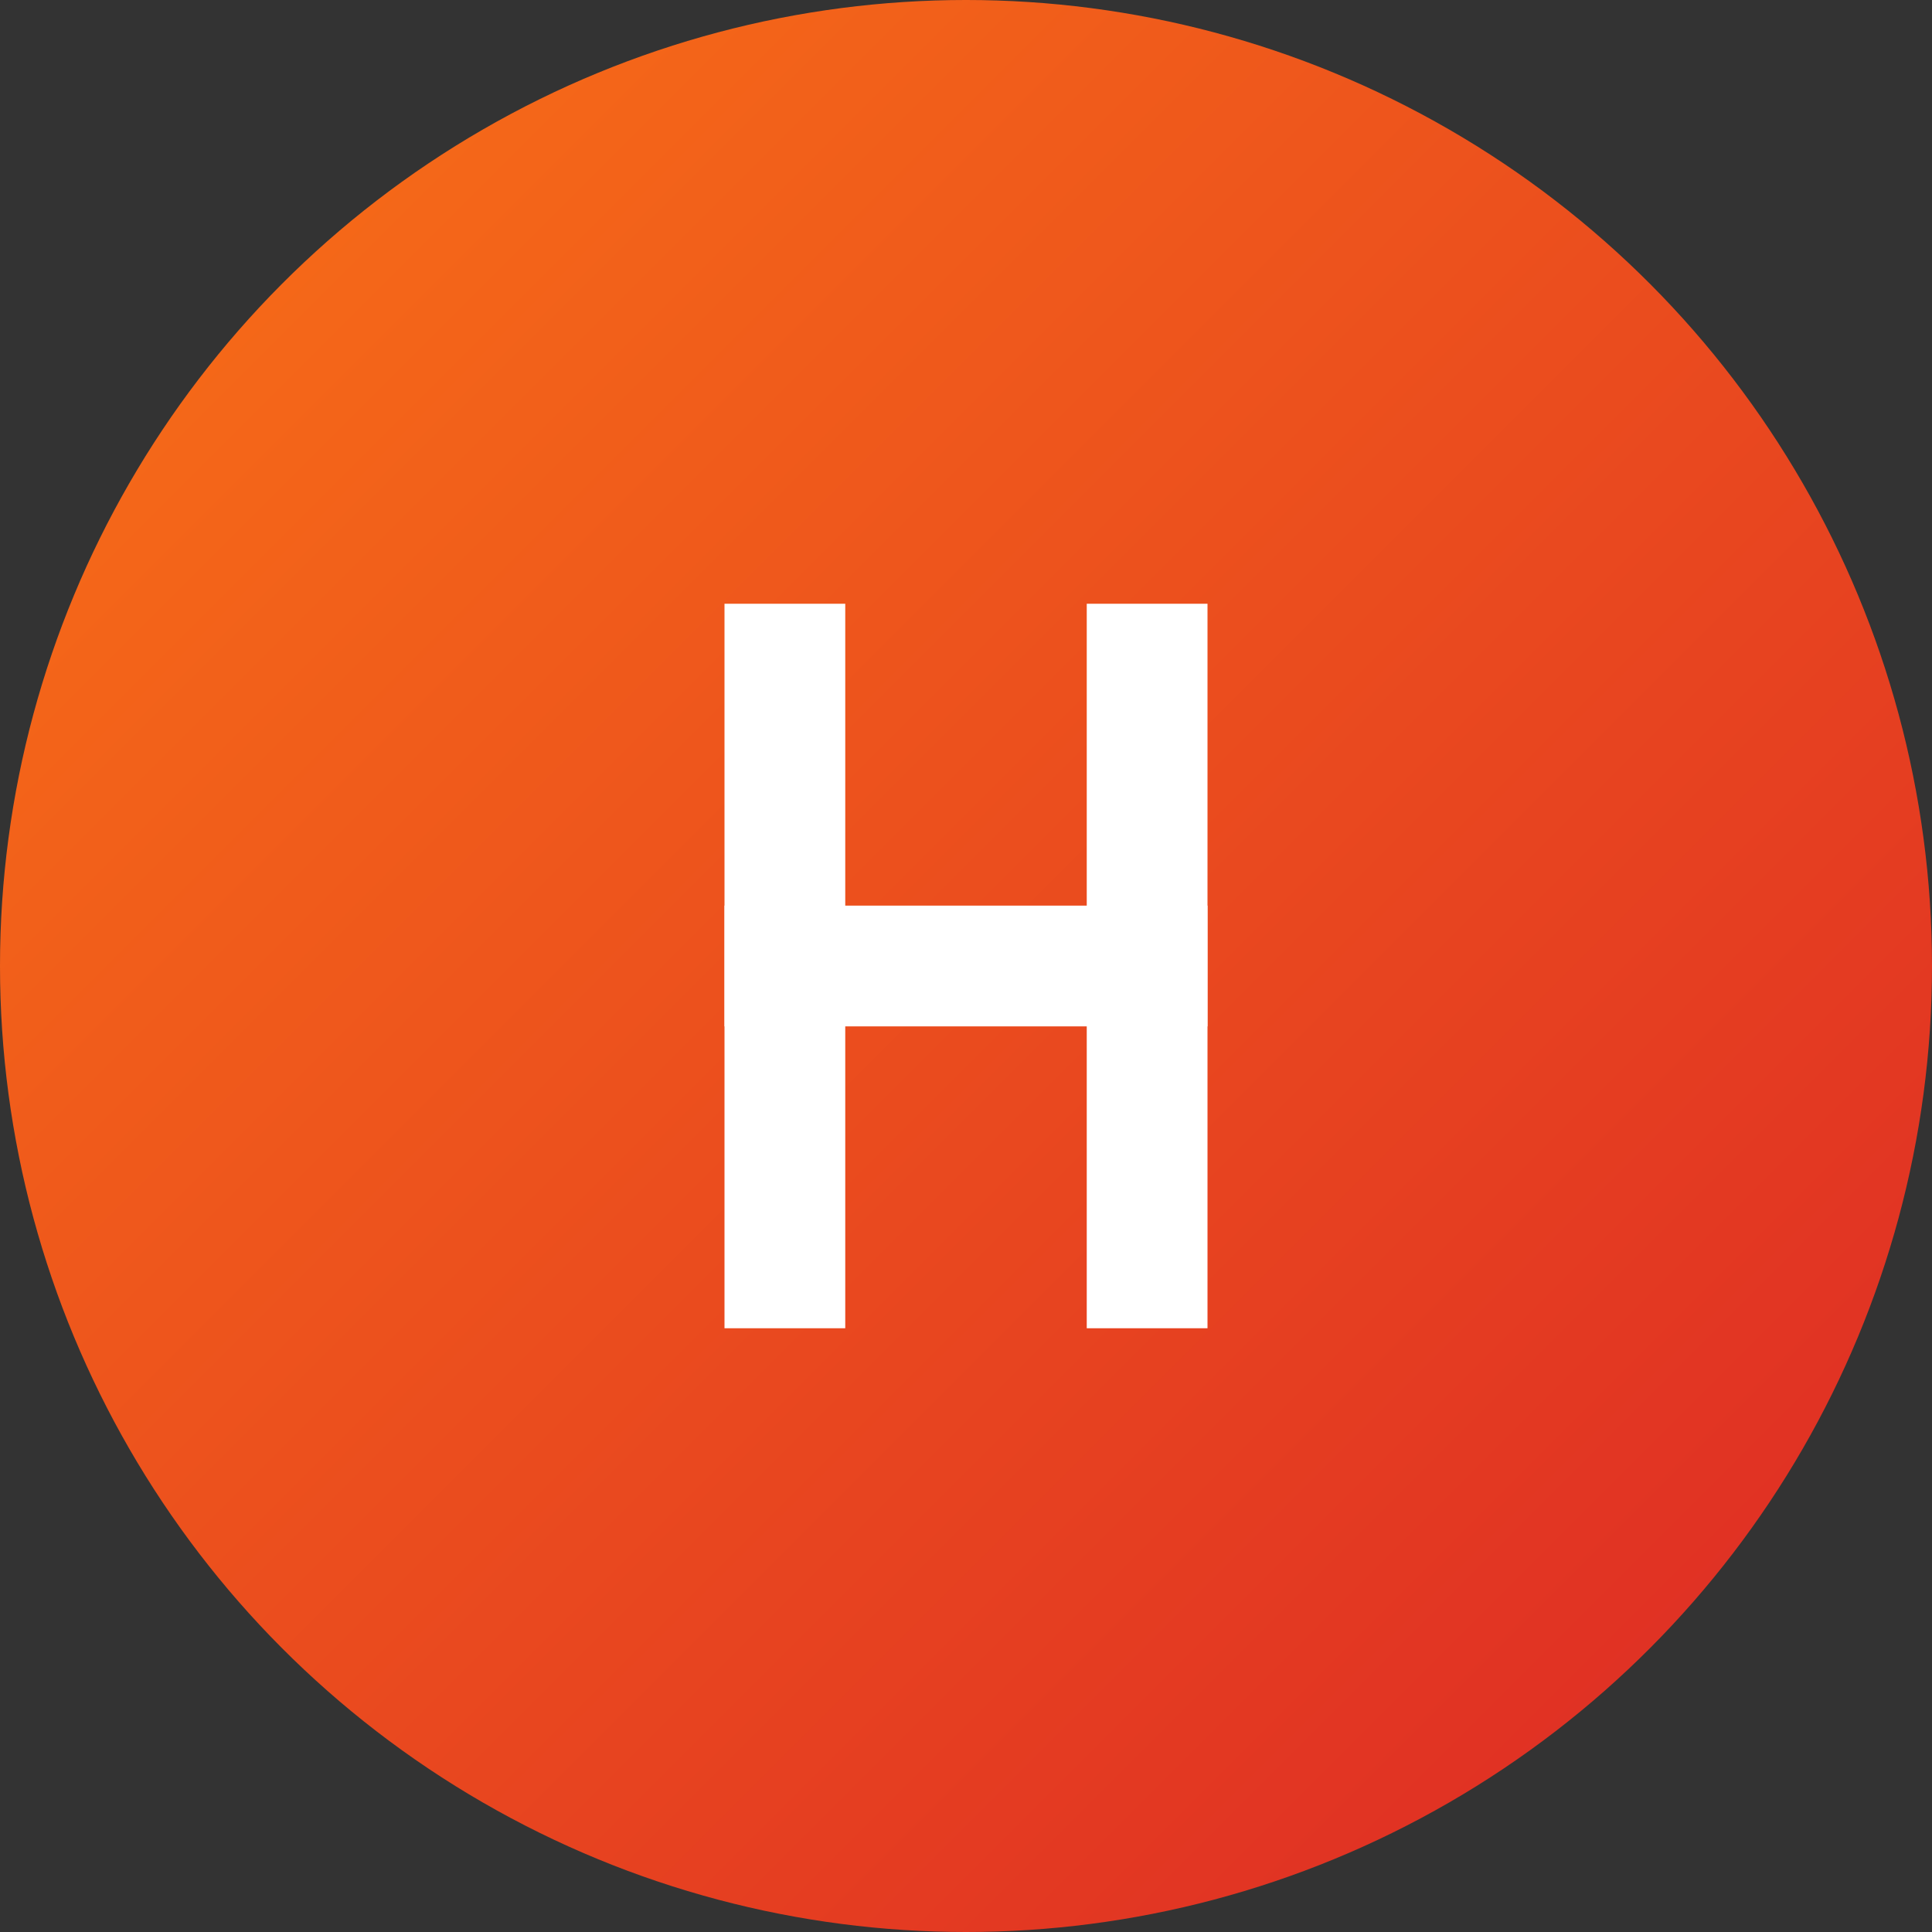
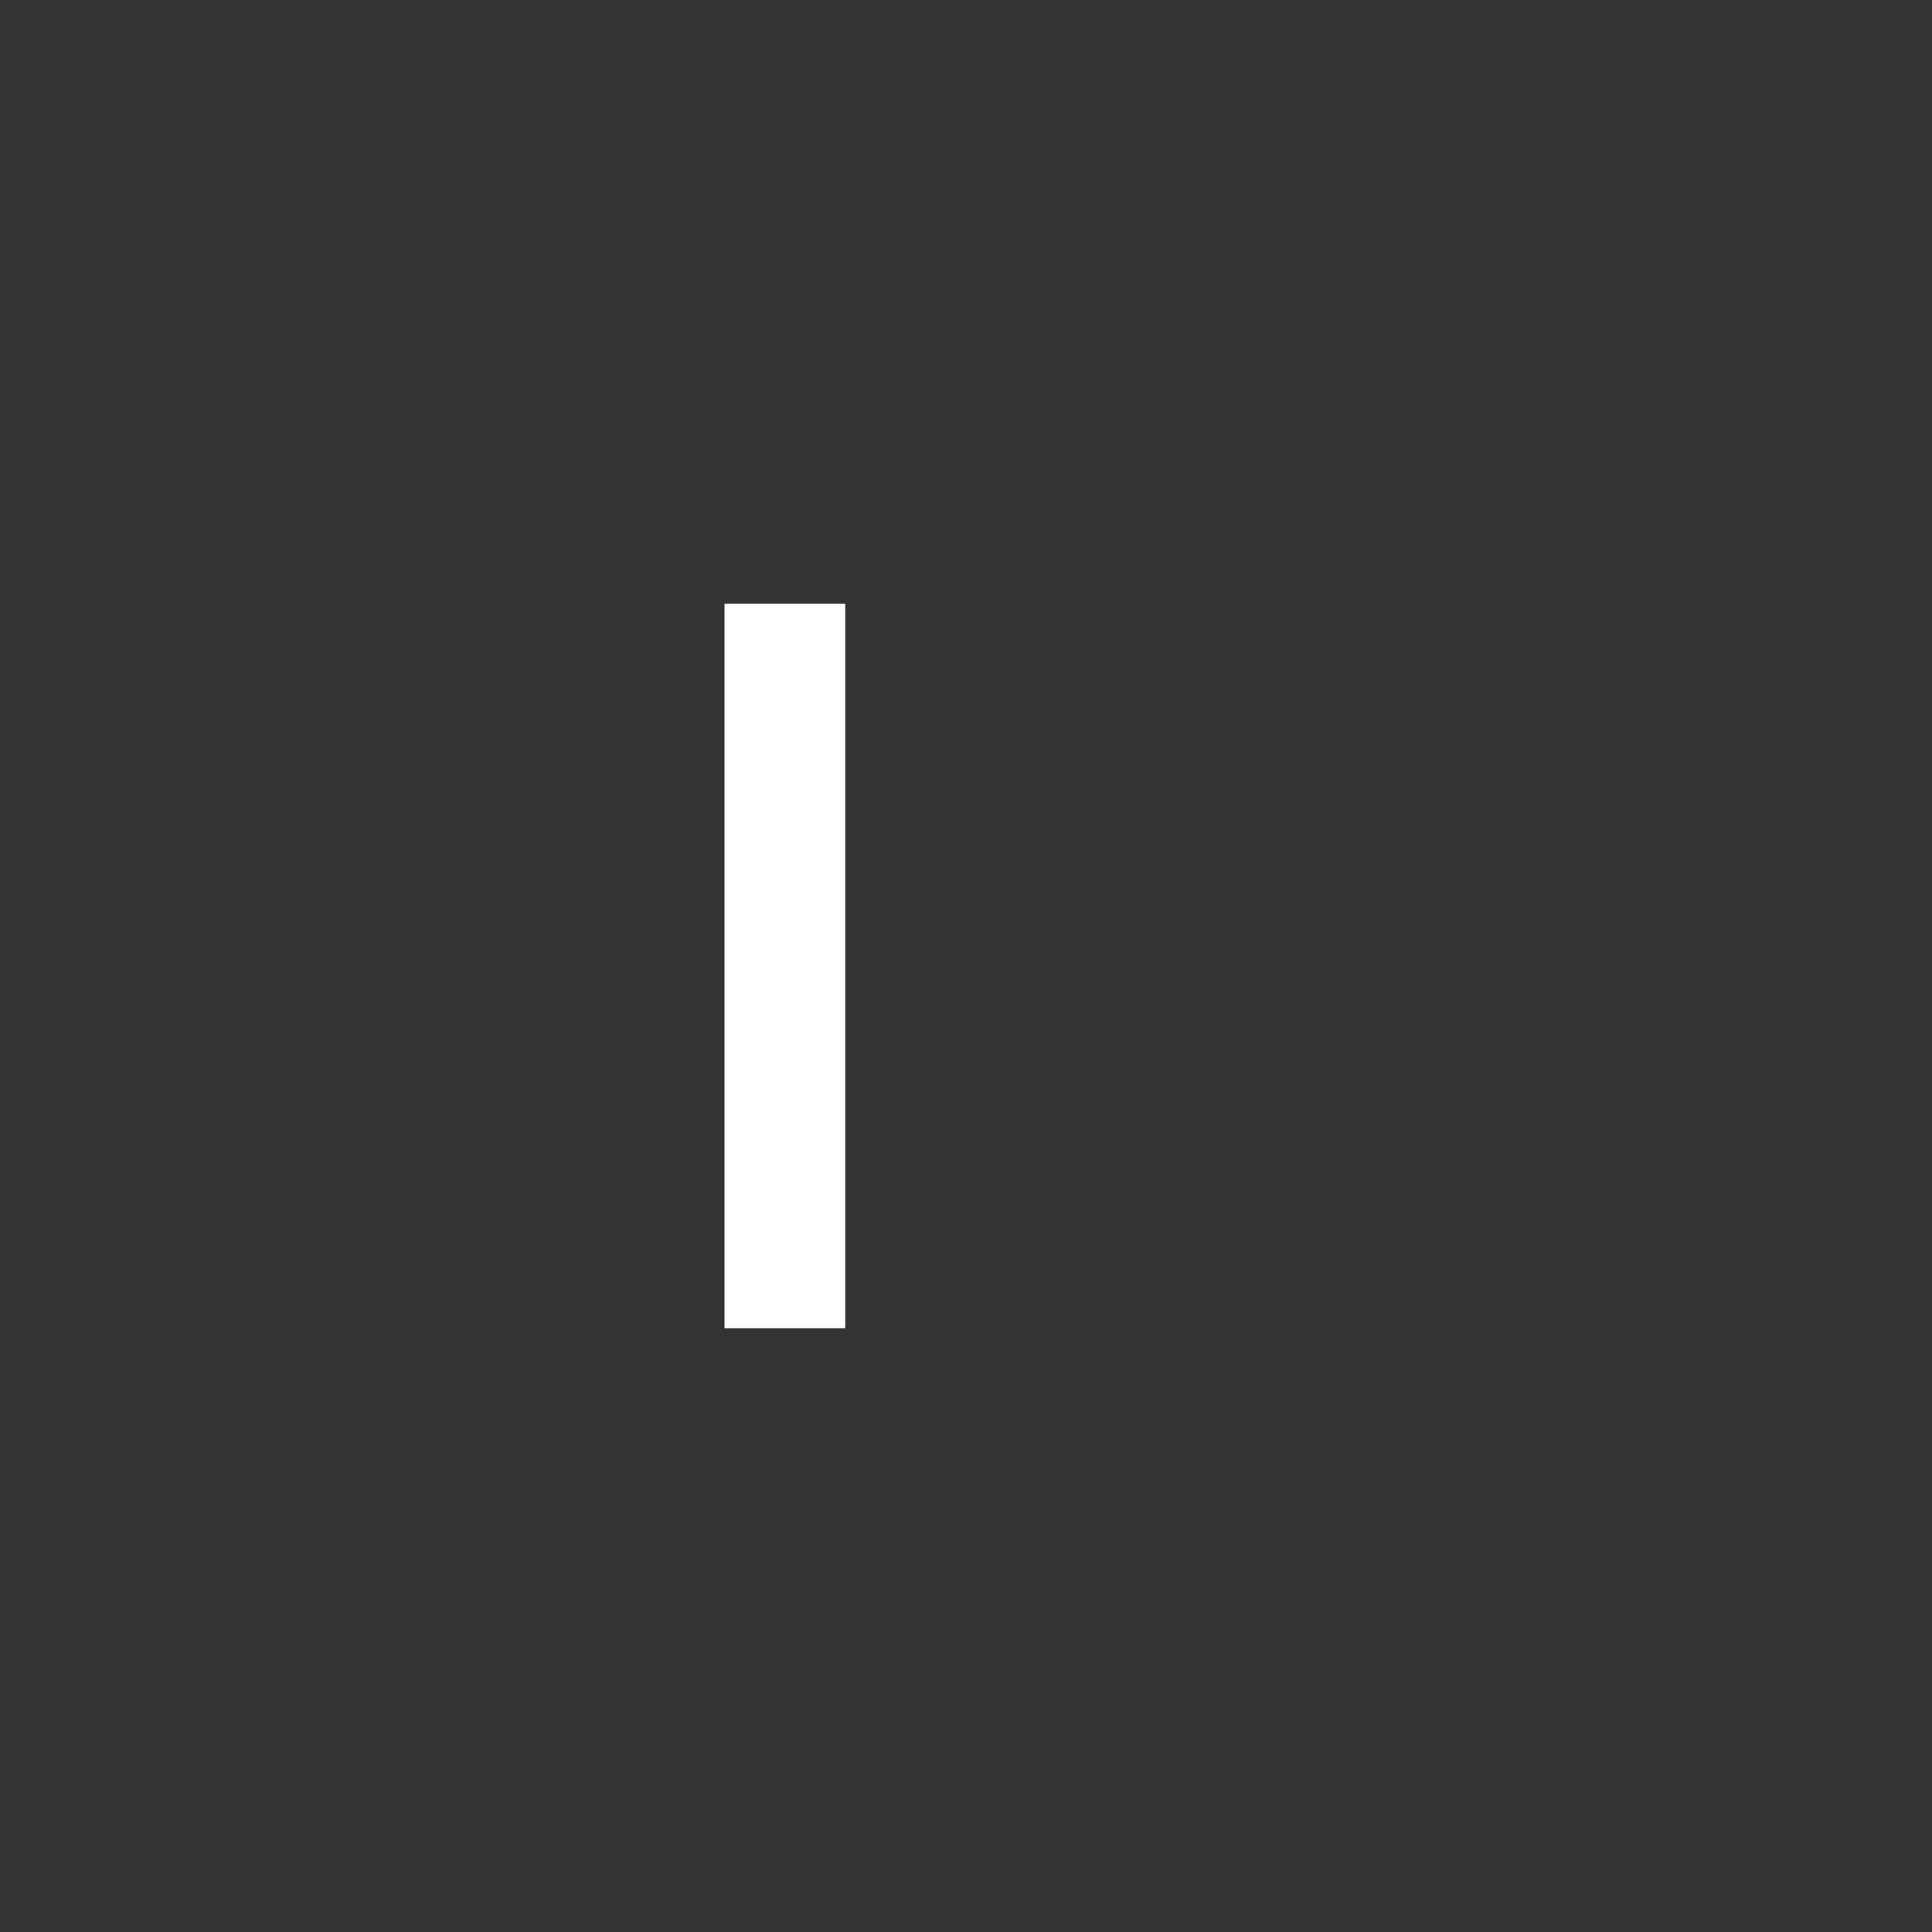
<svg xmlns="http://www.w3.org/2000/svg" width="16" height="16" viewBox="0 0 16 16" fill="none">
  <rect x="0" y="0" width="16" height="16" fill="#333333" stroke="none" />
-   <circle cx="8" cy="8" r="8" fill="url(#gradient)" />
  <rect x="6" y="5" width="1" height="6" fill="white" />
-   <rect x="9" y="5" width="1" height="6" fill="white" />
-   <rect x="6" y="7.5" width="4" height="1" fill="white" />
  <defs>
    <linearGradient id="gradient" x1="0%" y1="0%" x2="100%" y2="100%">
      <stop offset="0%" style="stop-color:#f97316" />
      <stop offset="100%" style="stop-color:#dc2626" />
    </linearGradient>
  </defs>
</svg>